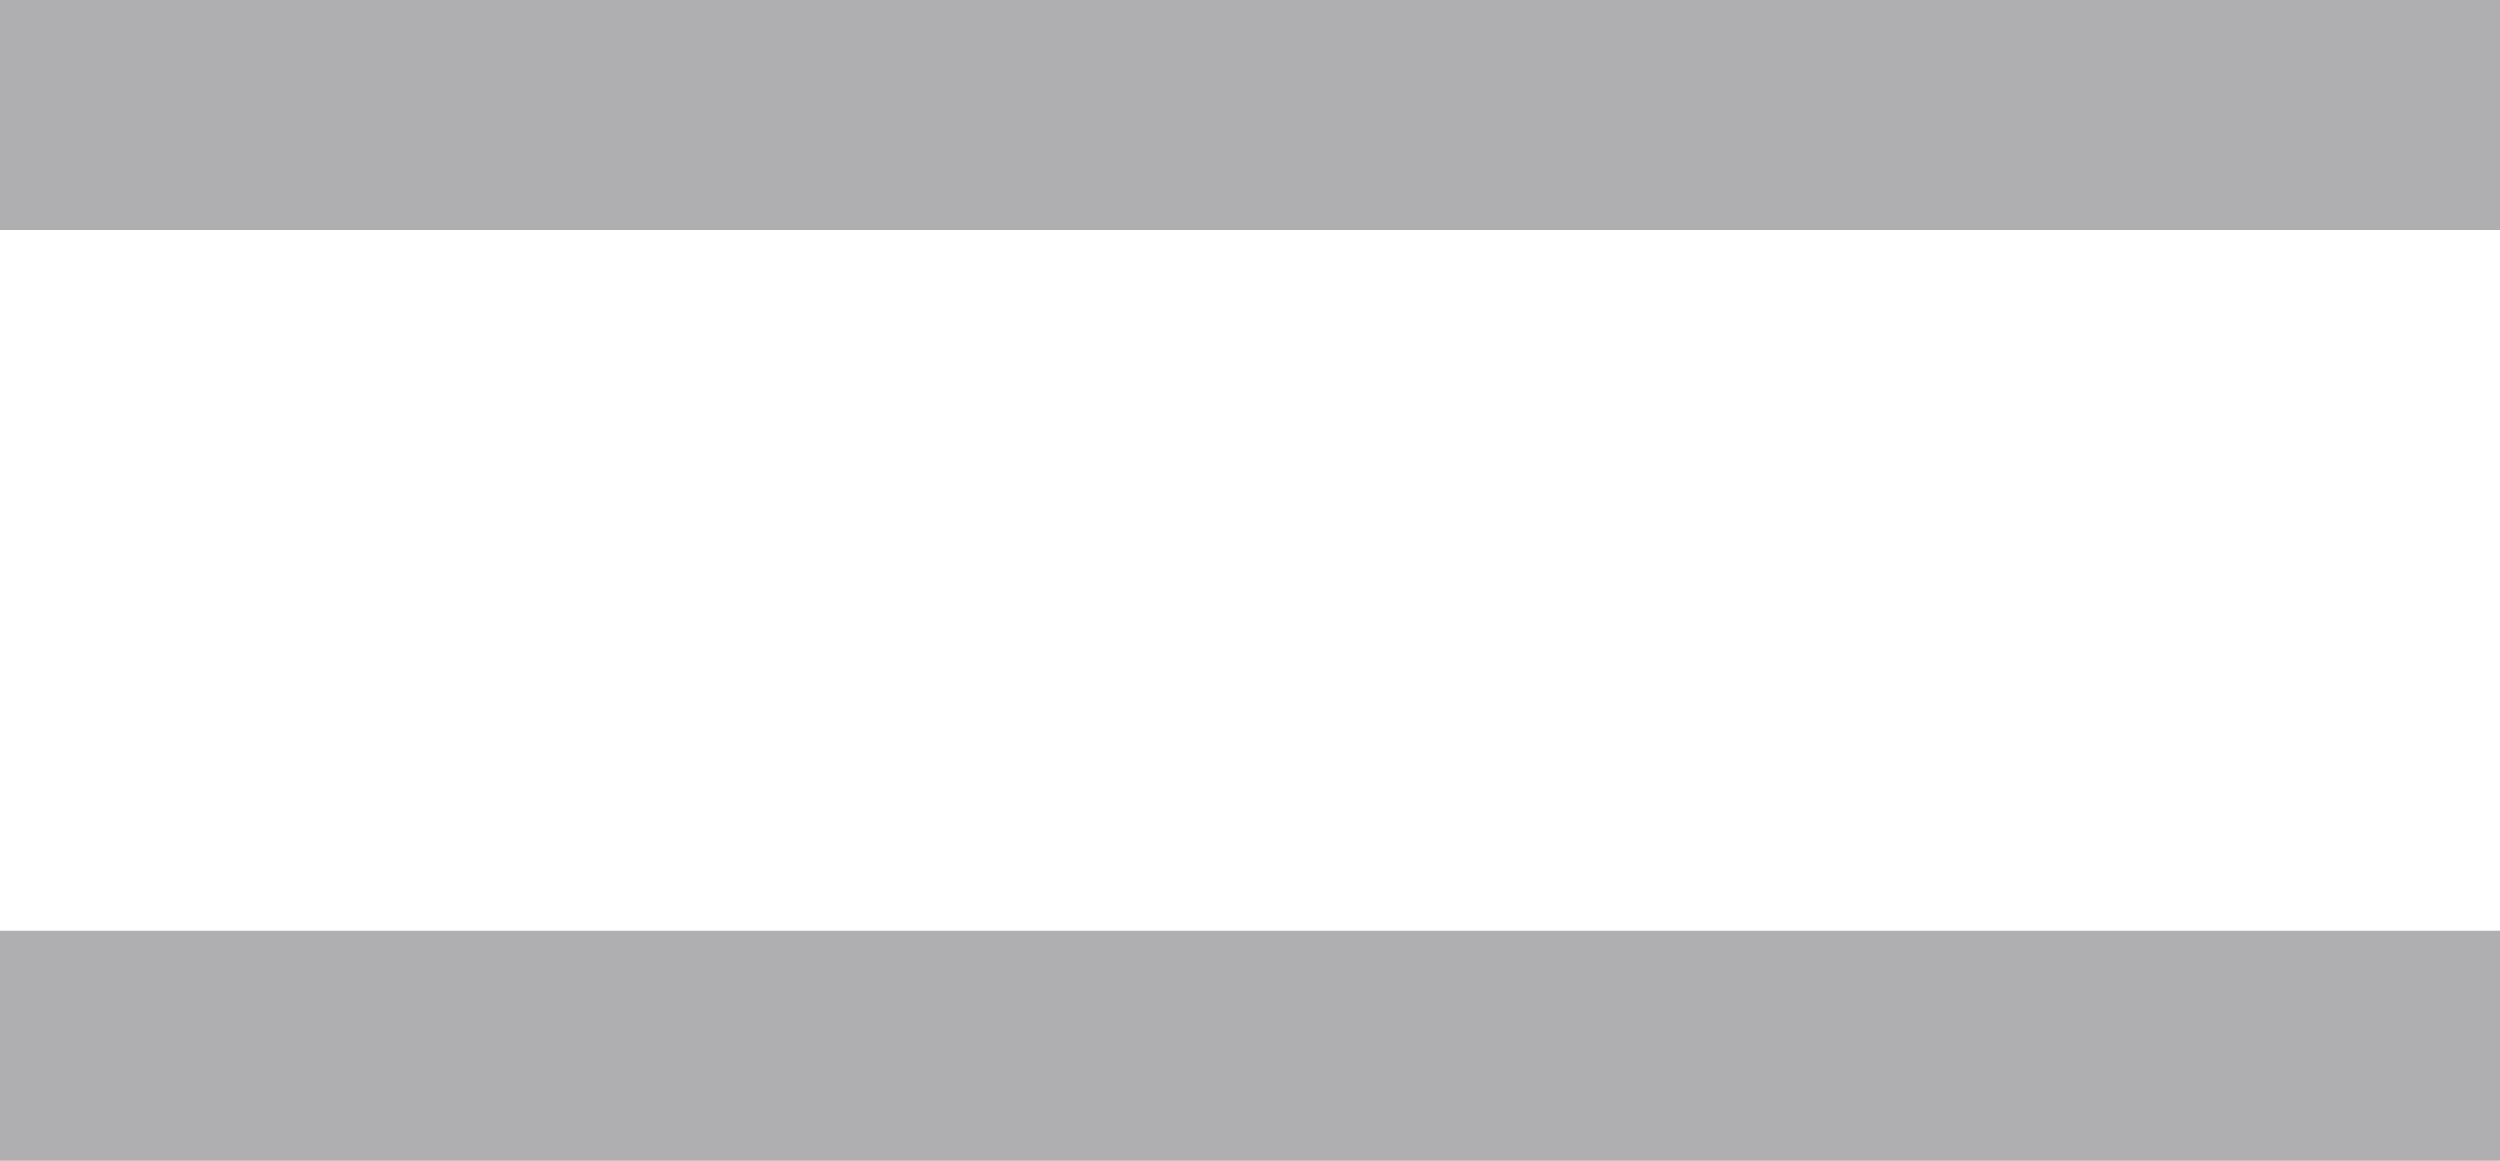
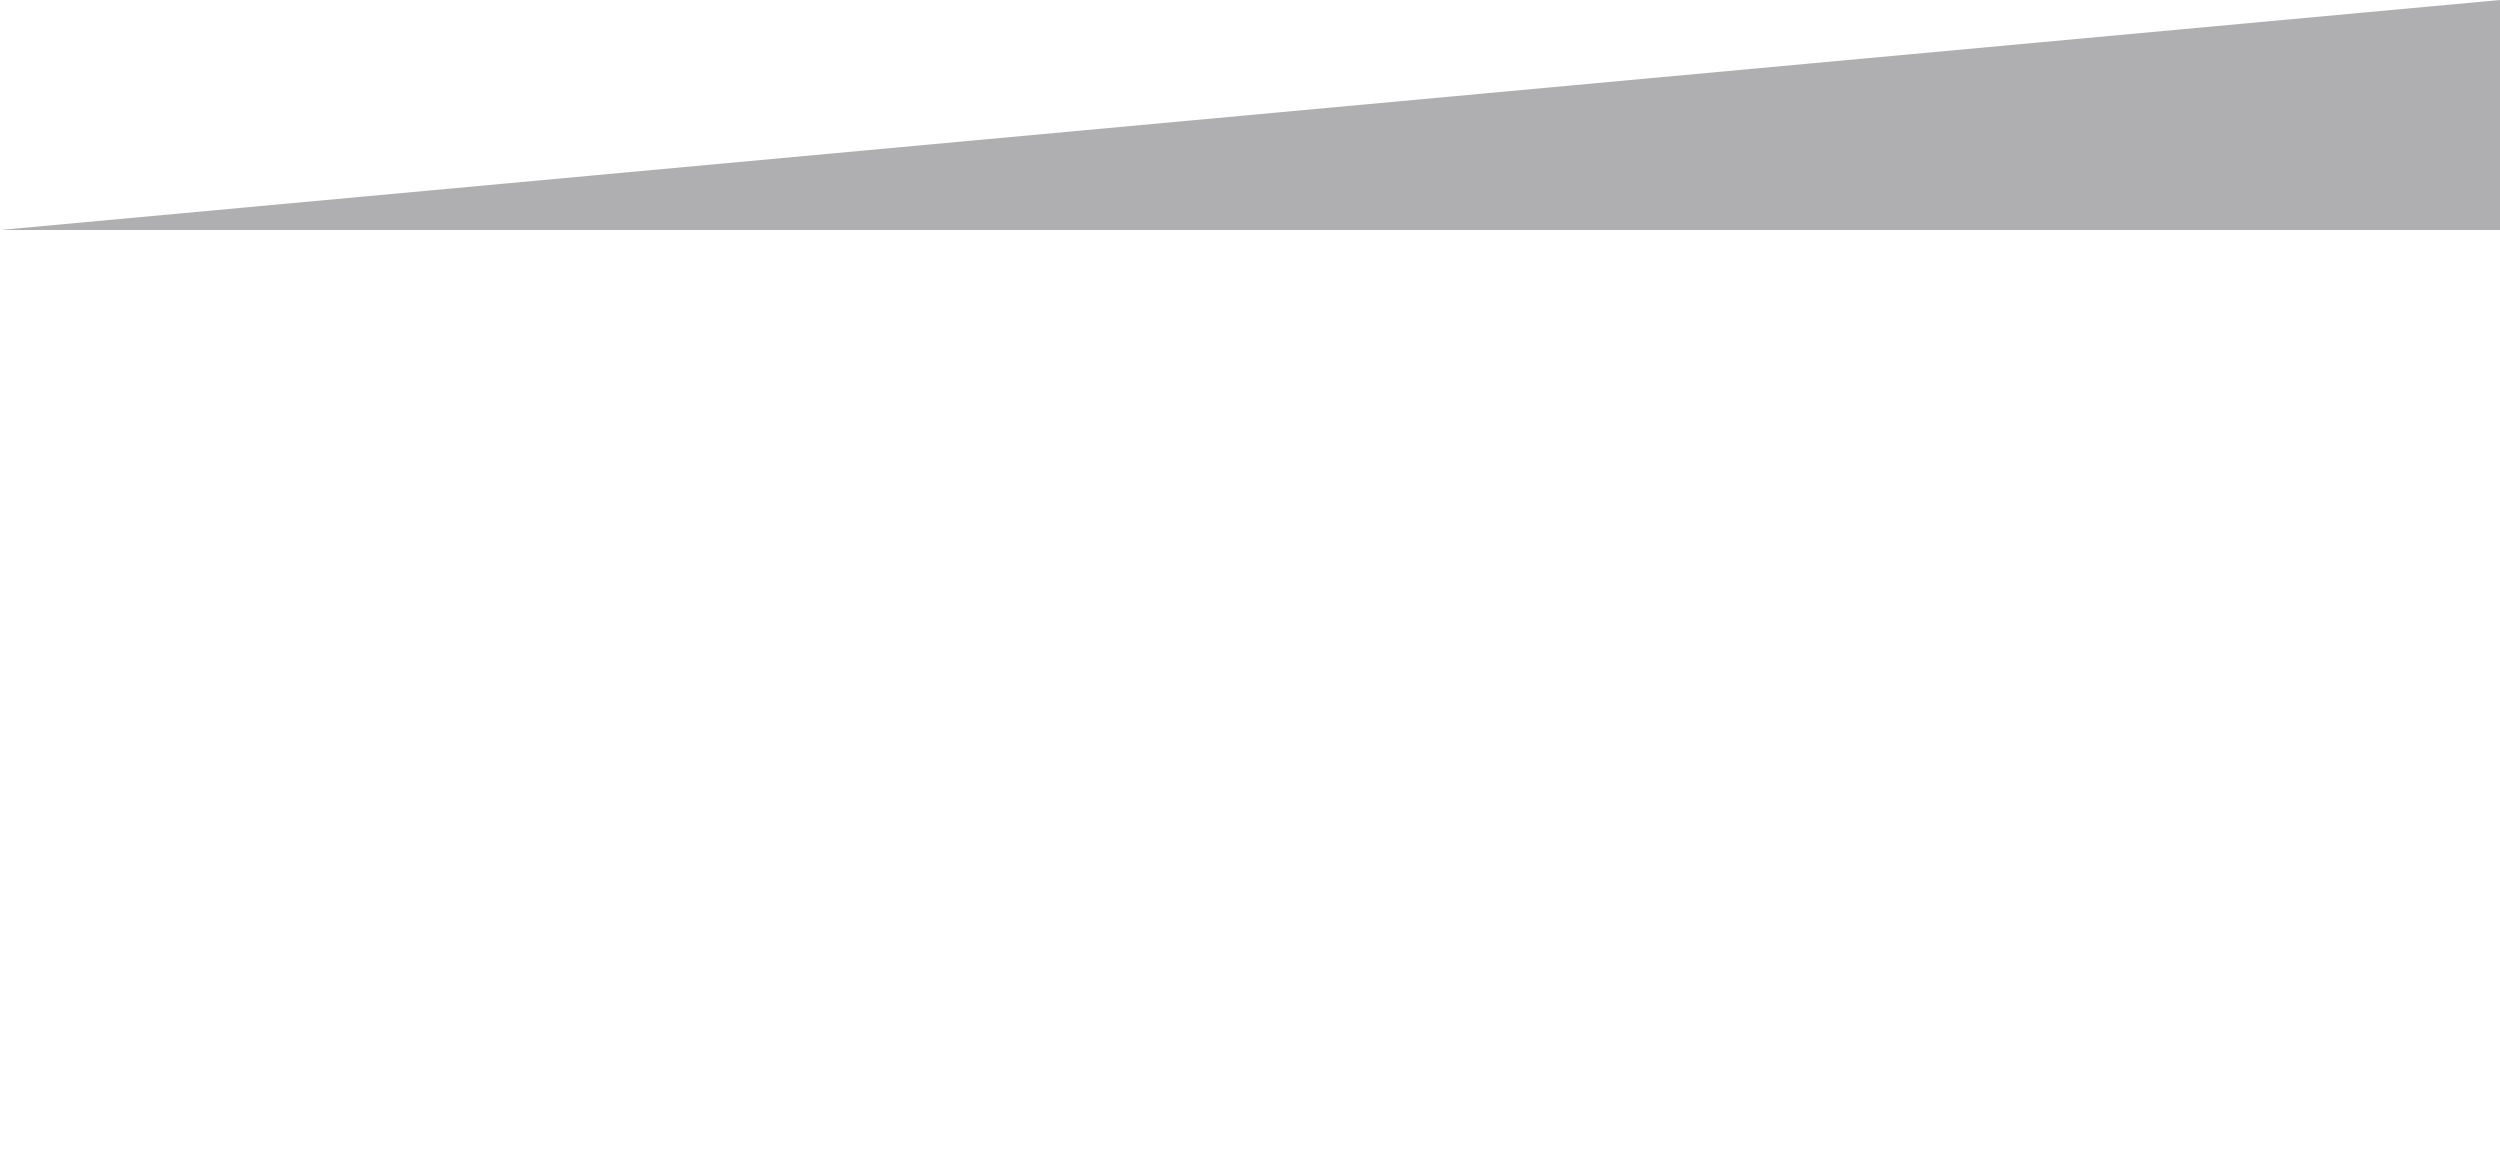
<svg xmlns="http://www.w3.org/2000/svg" width="28" height="13" viewBox="0 0 28 13" fill="none">
-   <path d="M28 0L28 2.576L7.08601e-07 2.576L8.2122e-07 -1.22392e-06L28 0Z" fill="#AFAFB1" />
-   <path d="M28 10.424L28 13L2.52972e-07 13L3.65591e-07 10.424L28 10.424Z" fill="#AFAFB1" />
+   <path d="M28 0L28 2.576L7.08601e-07 2.576L28 0Z" fill="#AFAFB1" />
</svg>